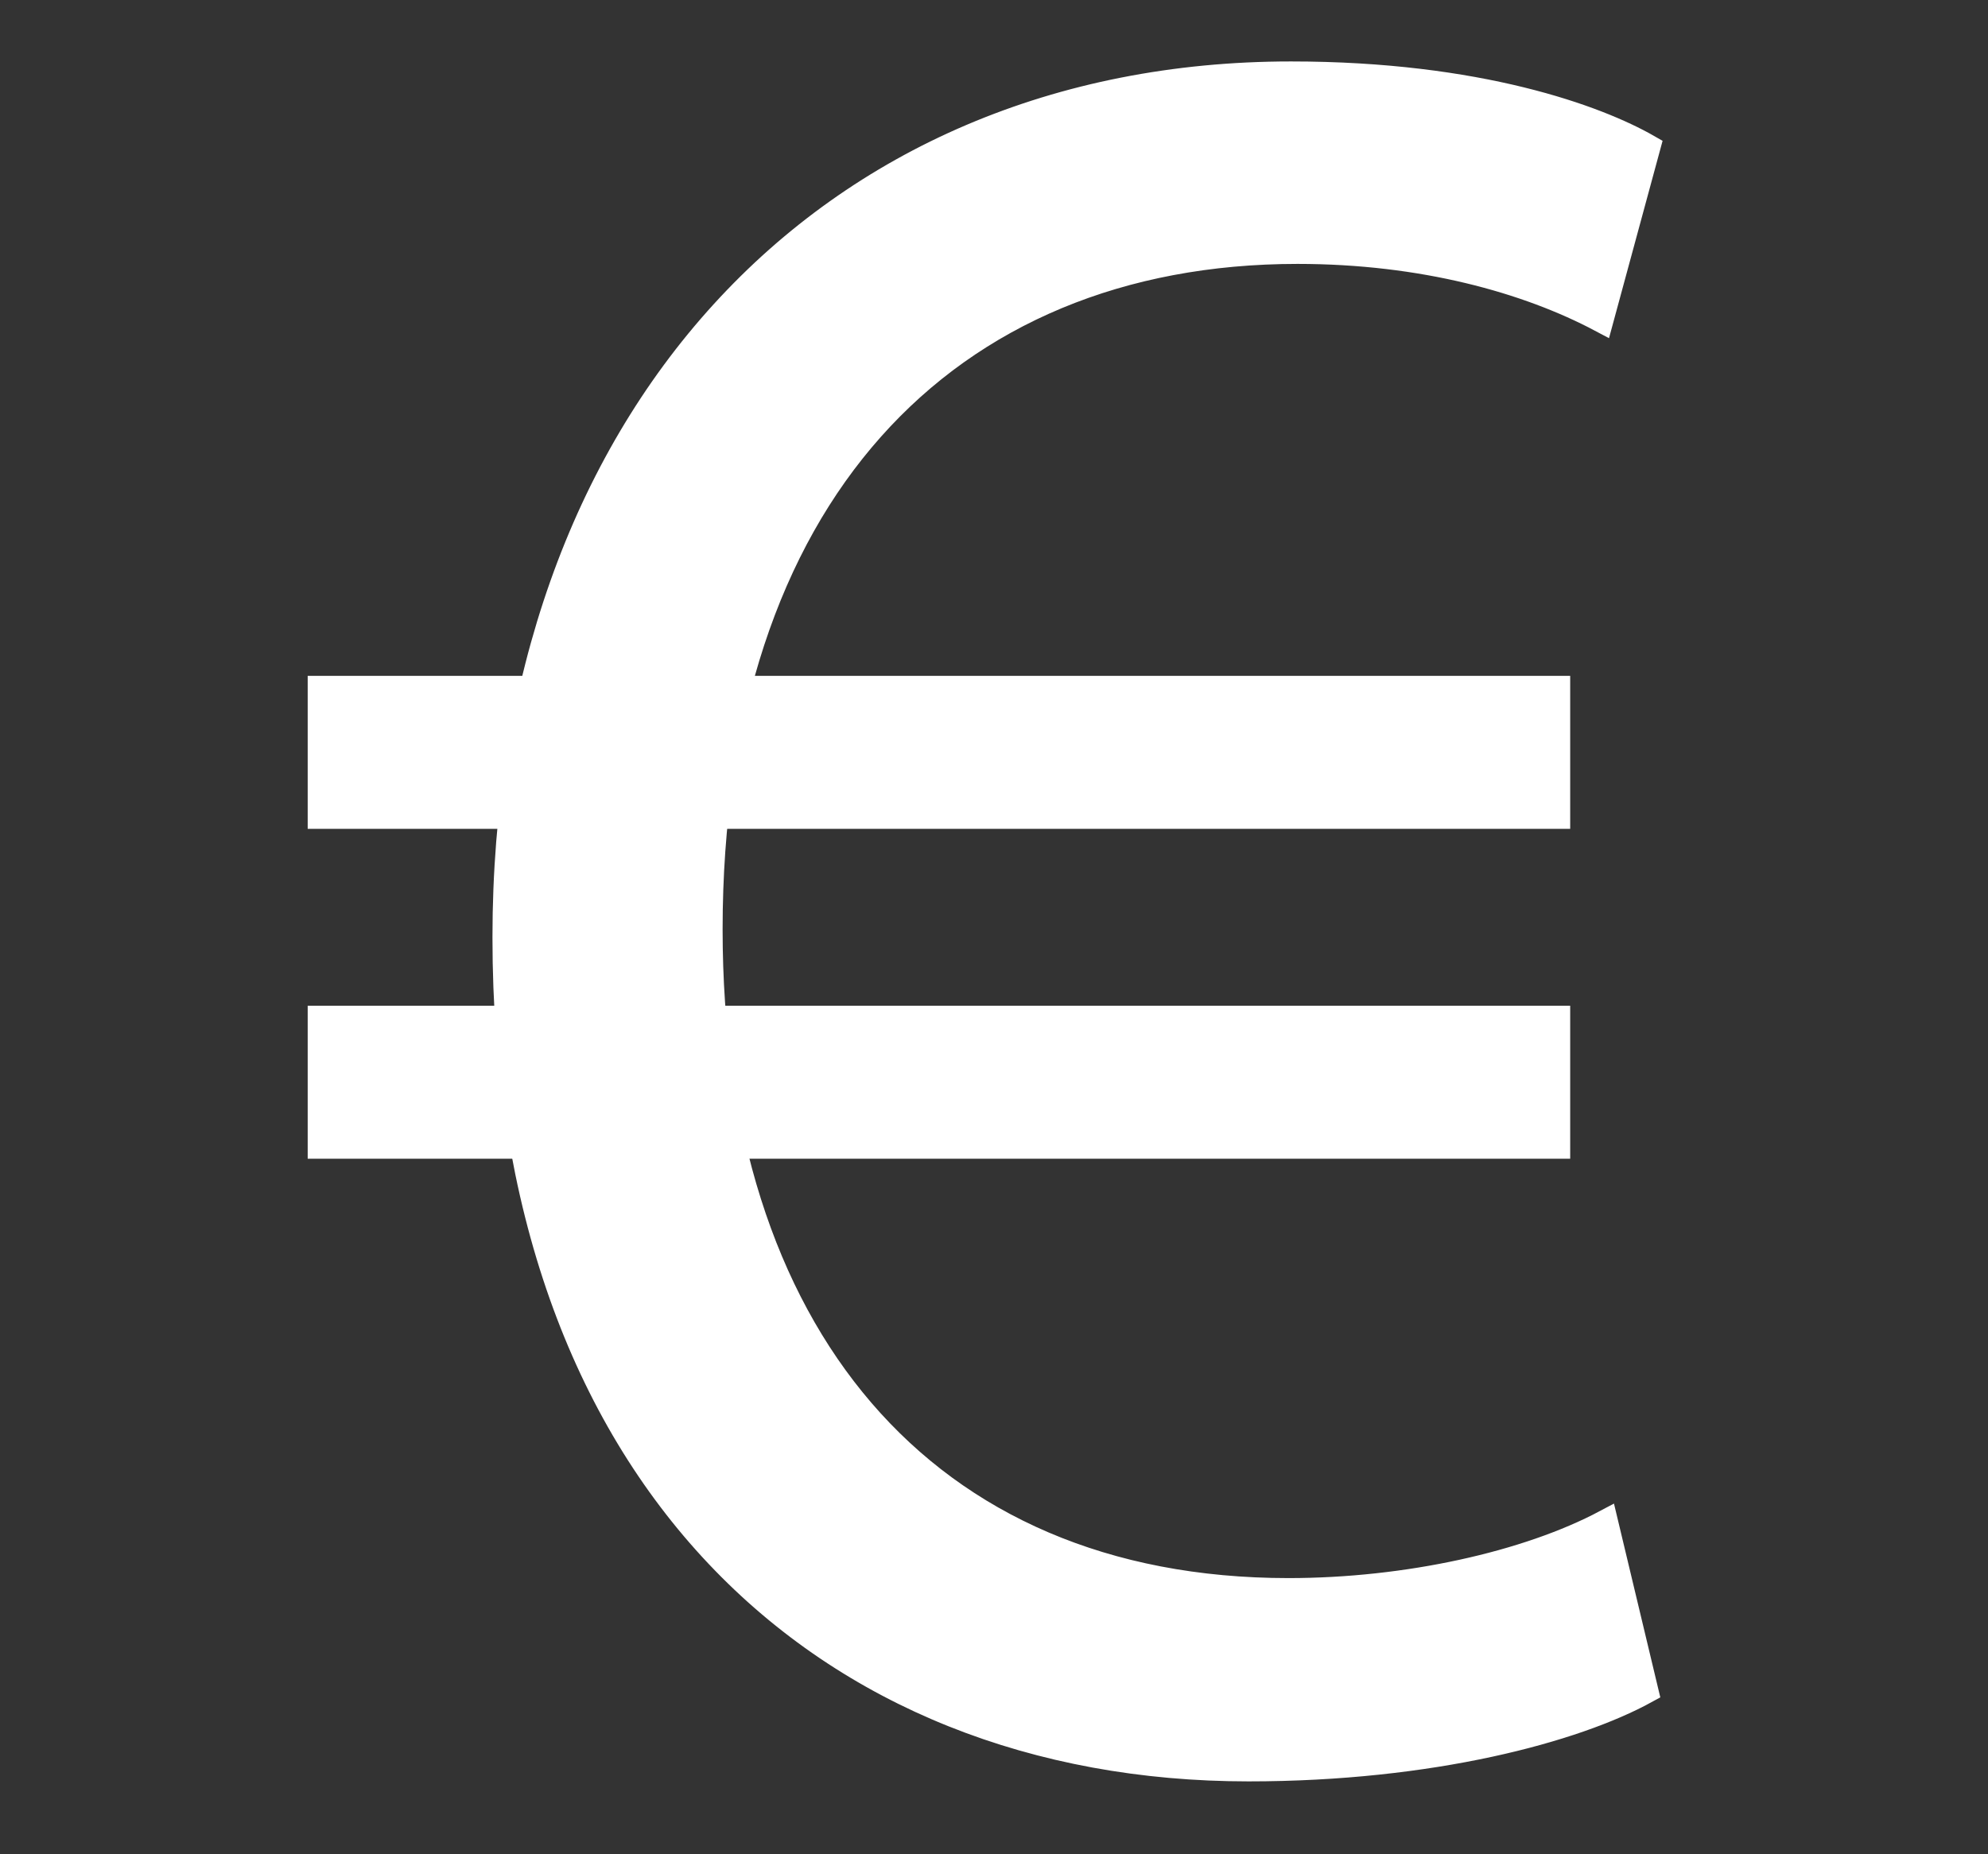
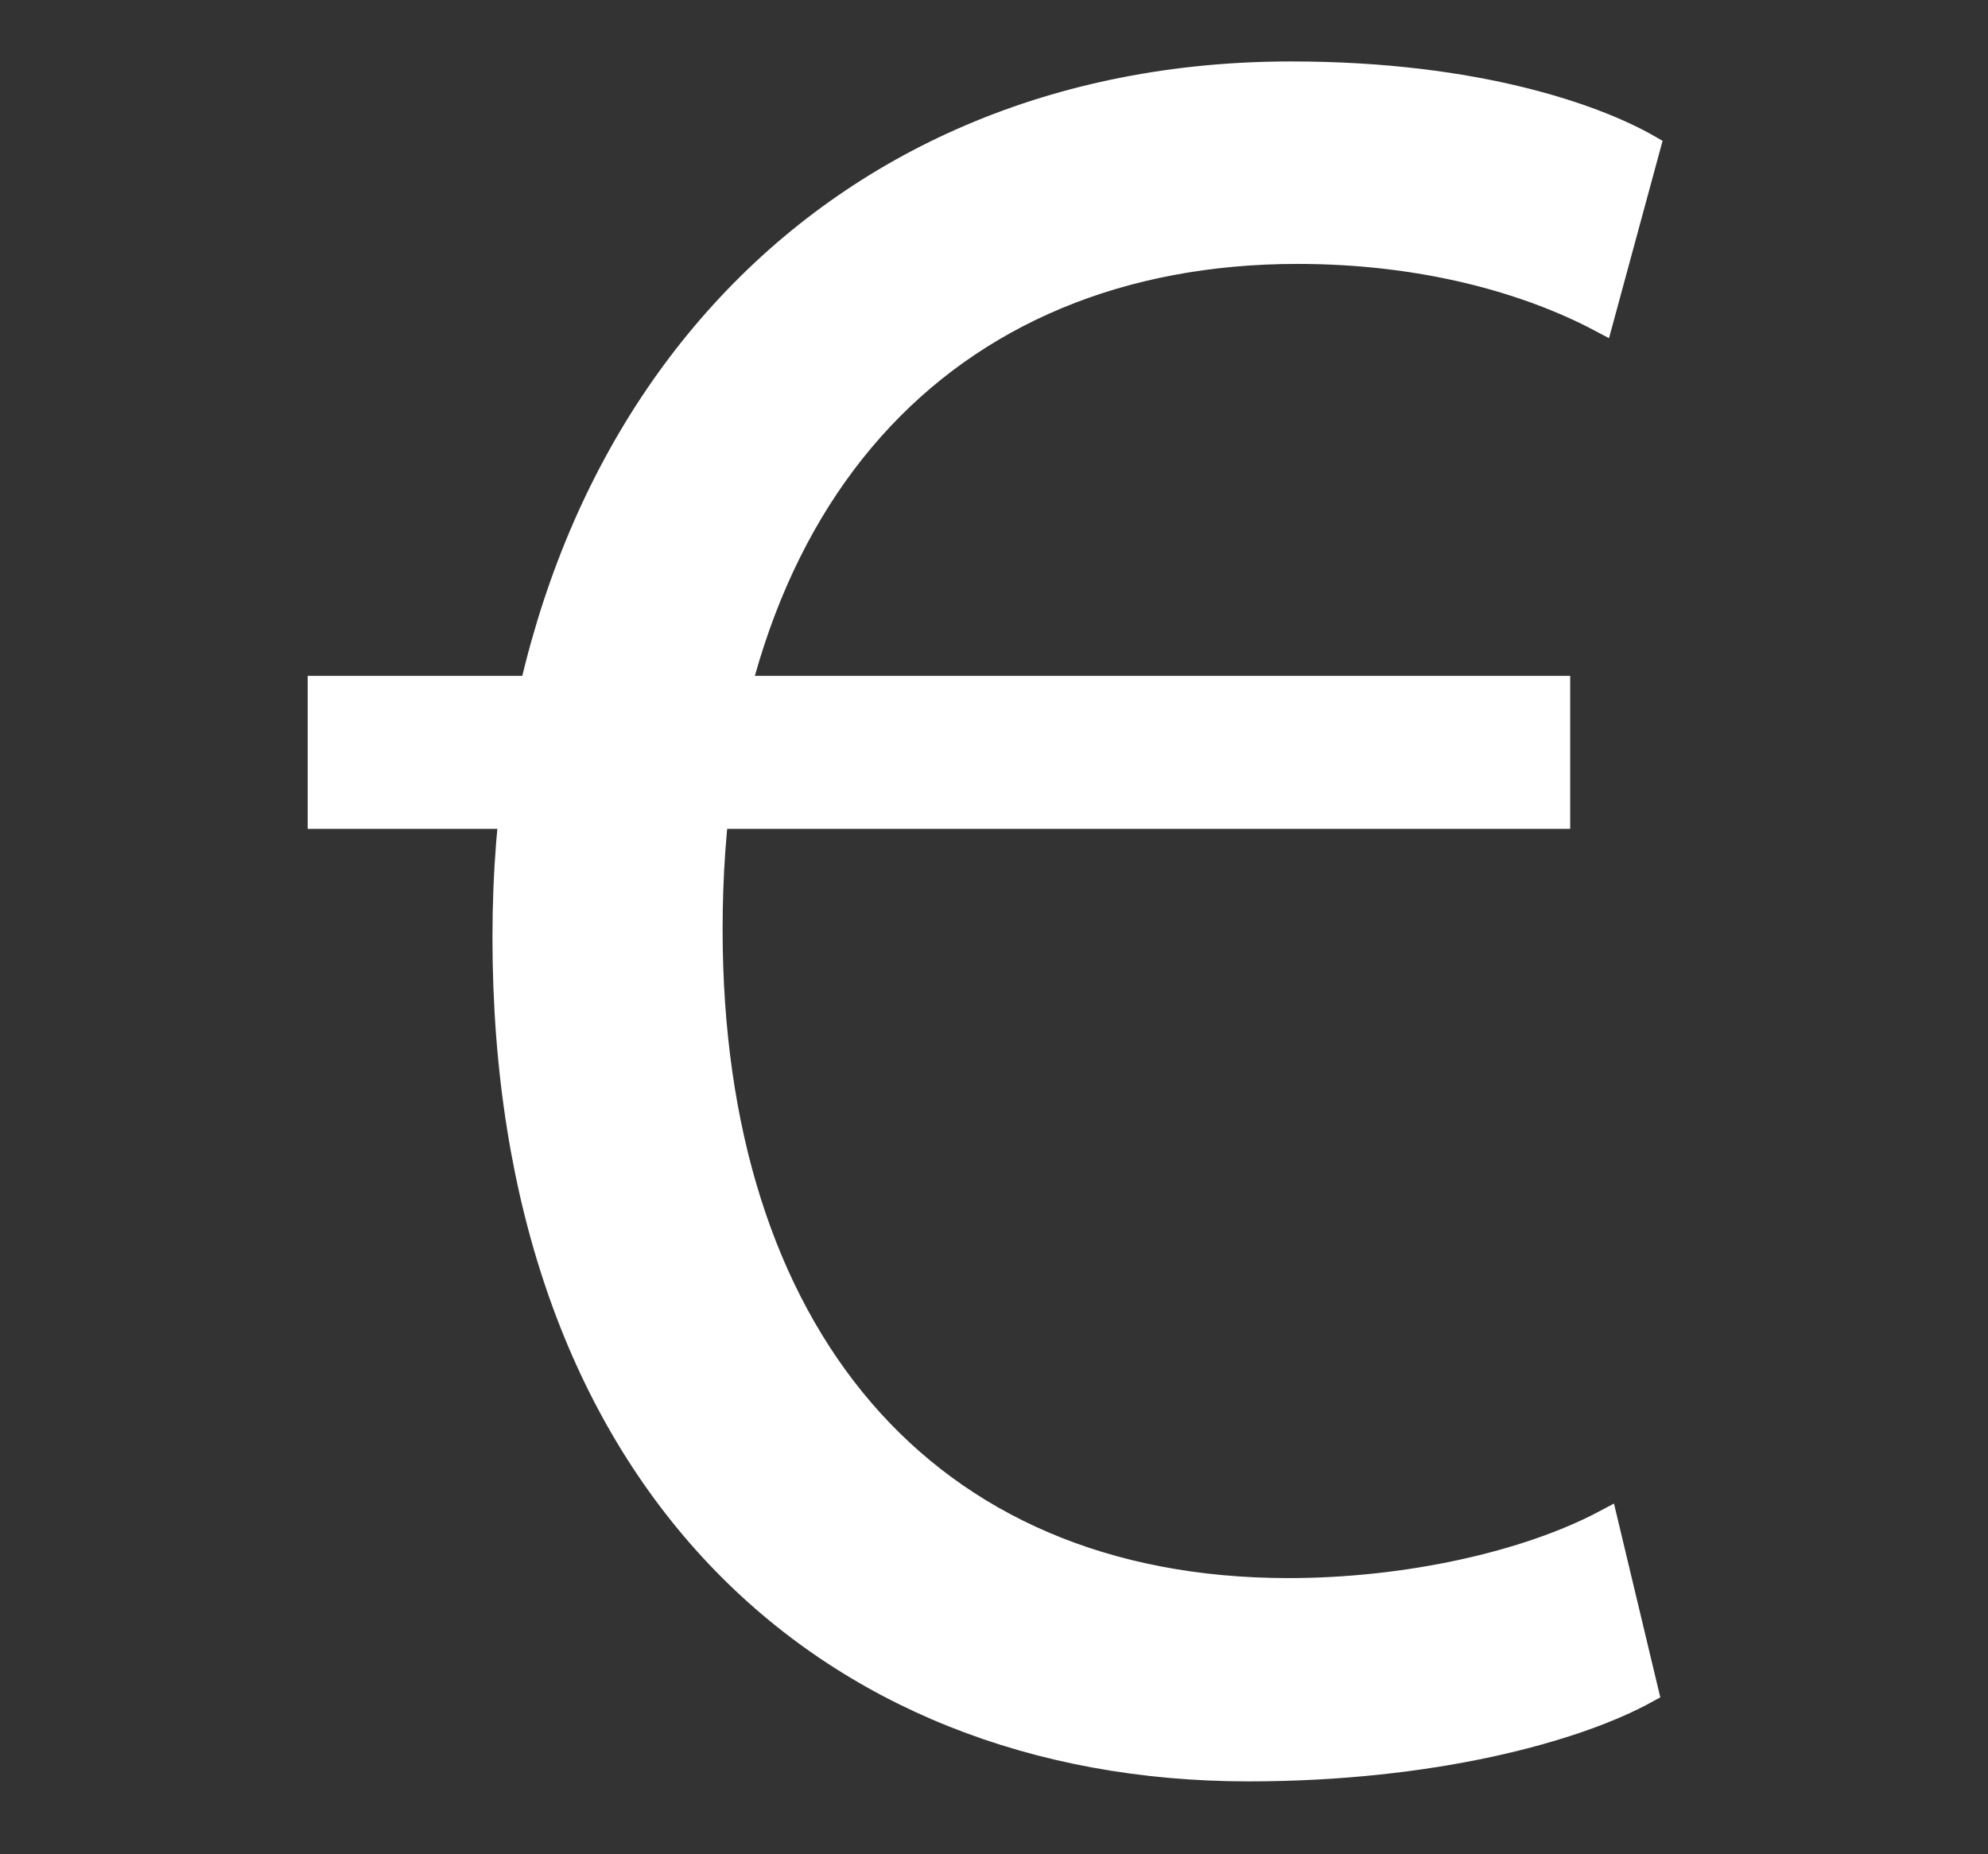
<svg xmlns="http://www.w3.org/2000/svg" version="1.1" id="Calque_1" x="0px" y="0px" viewBox="0 0 482 449.7" style="enable-background:new 0 0 482 449.7;" xml:space="preserve">
  <rect x="0" y="0" width="482" height="449.7" fill="#333333" stroke="none" />
  <style type="text/css">
	.st0{display:none;}
	.st1{display:inline;fill:#005B94;stroke:#000000;stroke-miterlimit:10;}
	.st2{fill:#FFFFFF;stroke:#FFFFFF;stroke-width:6;stroke-miterlimit:10;}
</style>
  <g id="Calque_2_1_">
</g>
  <g id="Calque_2" class="st0">
    <rect x="-0.4" class="st1" width="481.4" height="449.7" />
  </g>
  <g>
    <path class="st2" d="M399.1,410.1c-17.3,9.5-52,18.9-96.4,18.9c-102.9,0-180.3-71-180.3-201.7c0-124.8,77.4-209.4,190.6-209.4   c45.5,0,74.2,10.6,86.6,17.7l-11.4,42C370.3,68.1,344.9,61,314.6,61c-85.5,0-142.4,59.7-142.4,164.4c0,97.6,51.4,160.3,140.2,160.3   c28.7,0,57.9-6.5,76.9-16.6L399.1,410.1z" />
  </g>
  <rect x="77.6" y="166.9" class="st2" width="300.1" height="31.1" />
-   <rect x="77.6" y="246.9" class="st2" width="300.1" height="31.1" />
</svg>